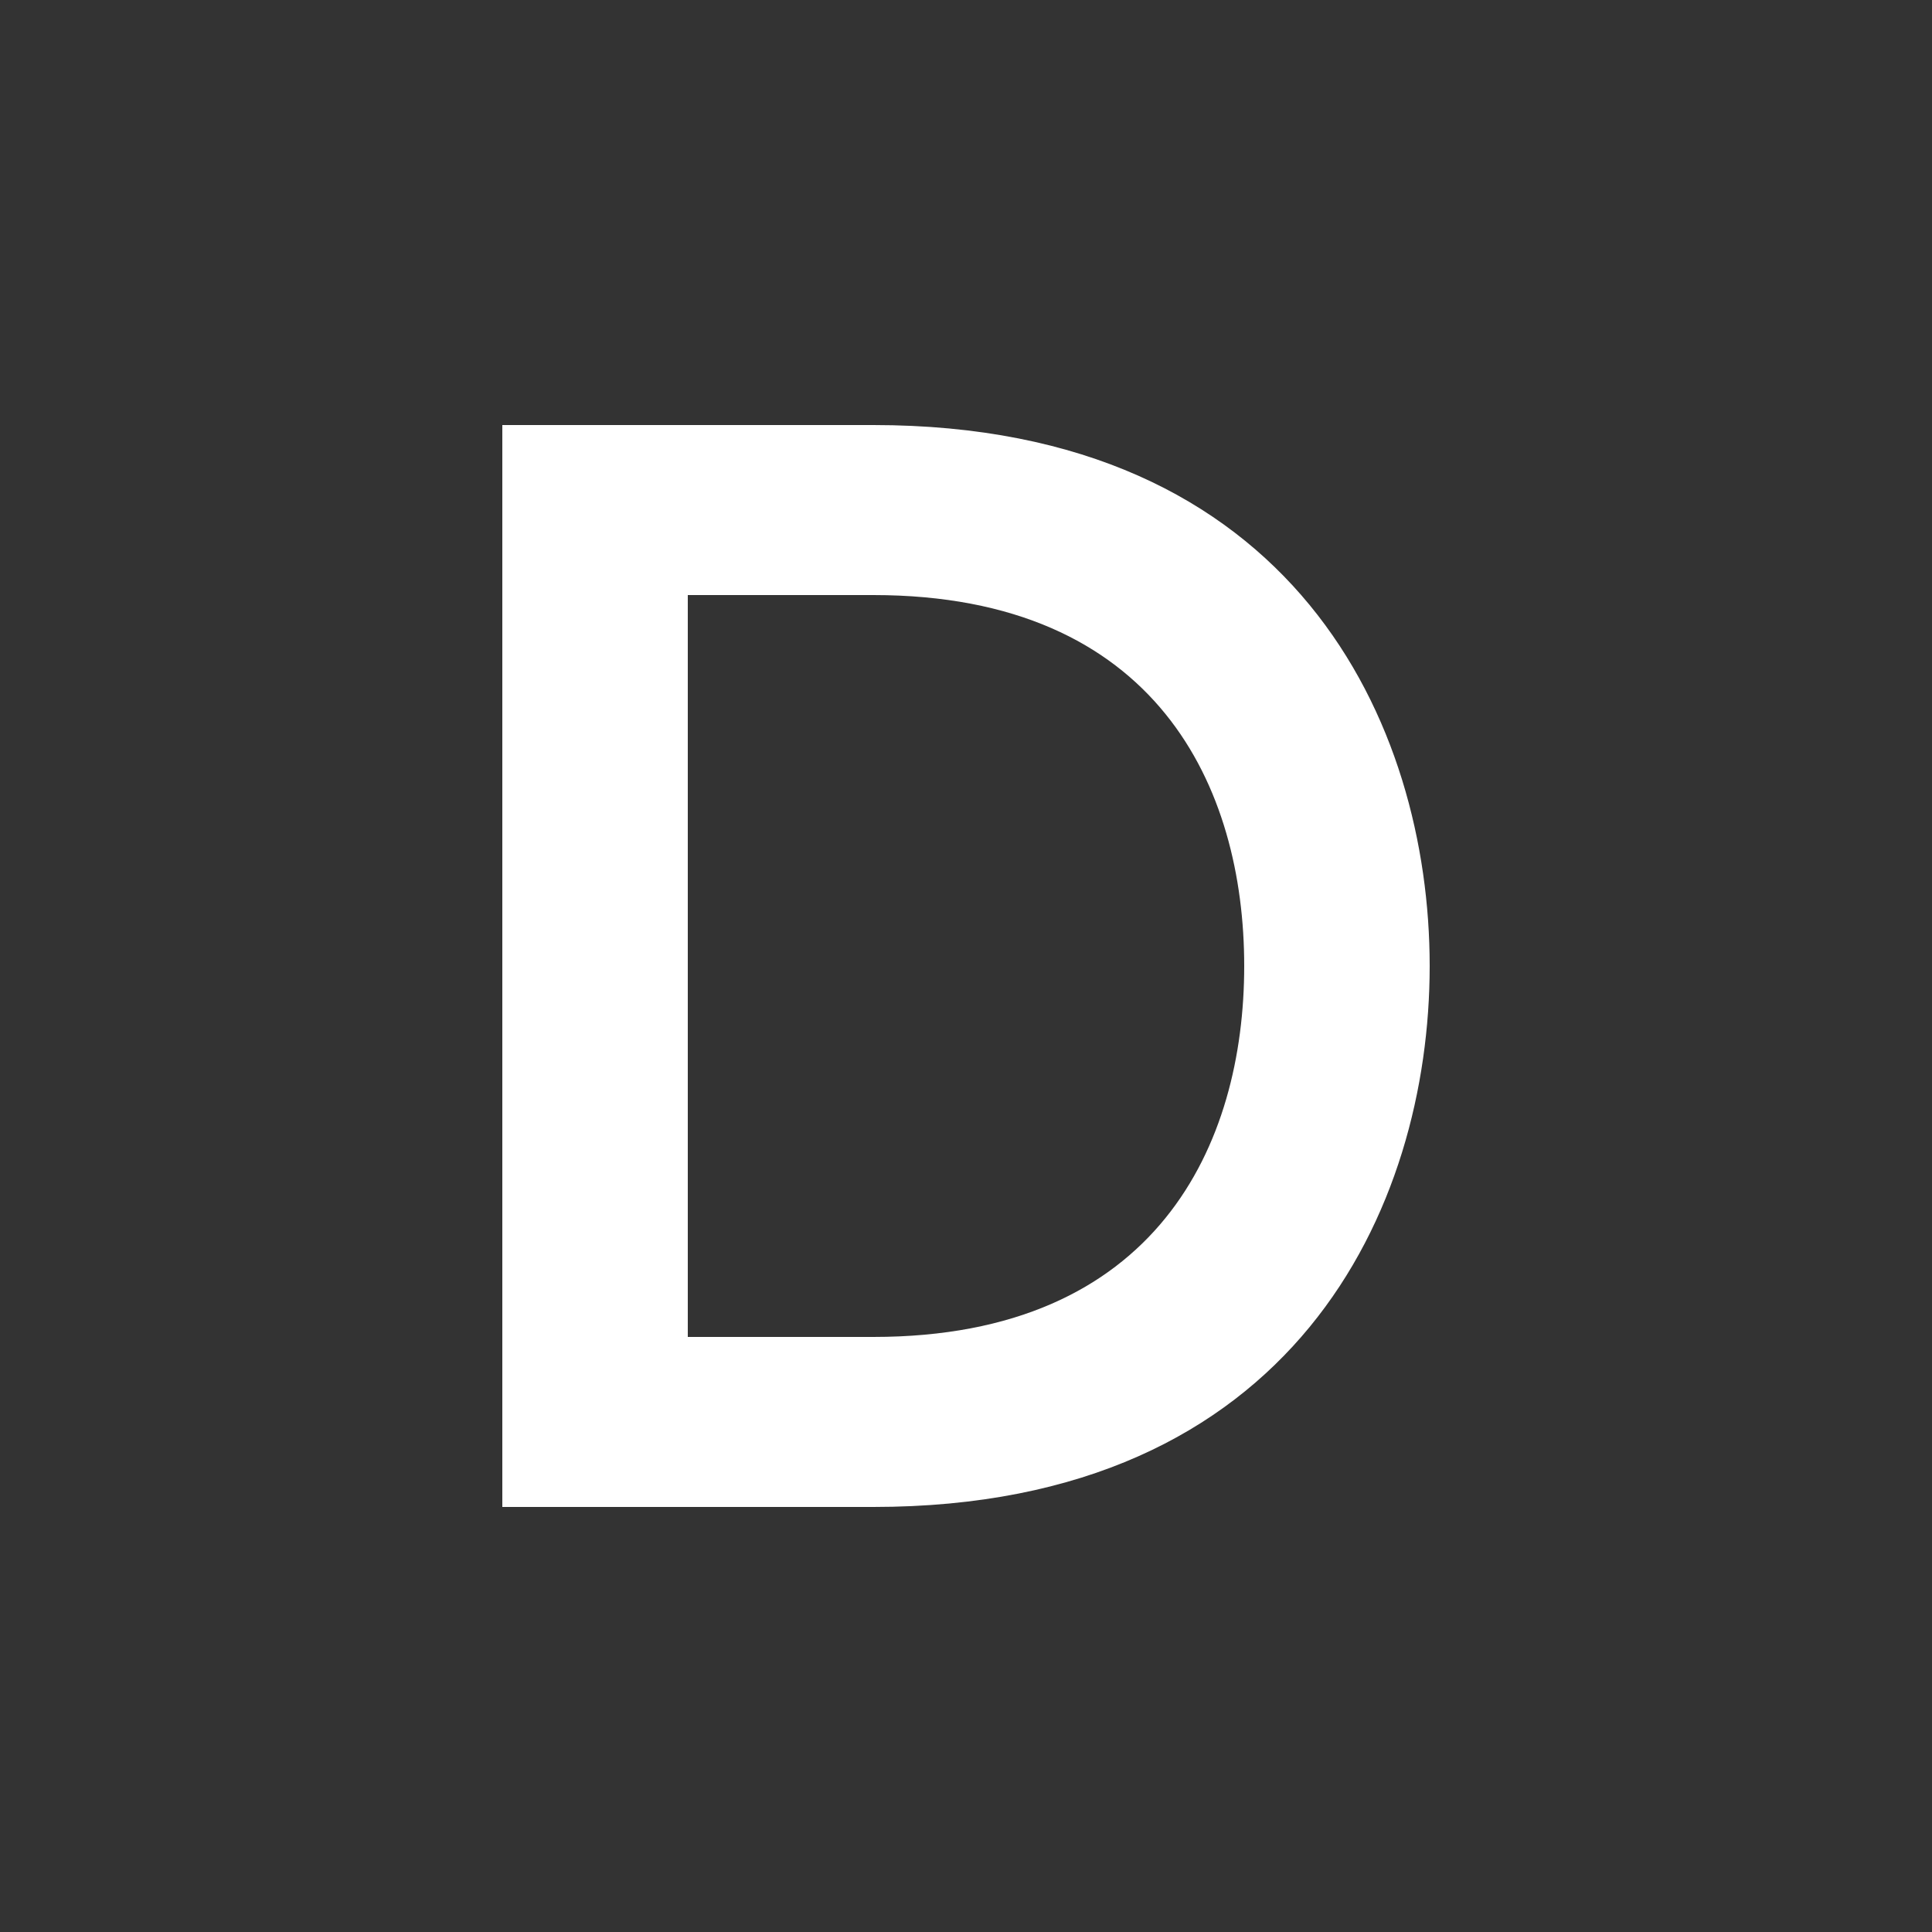
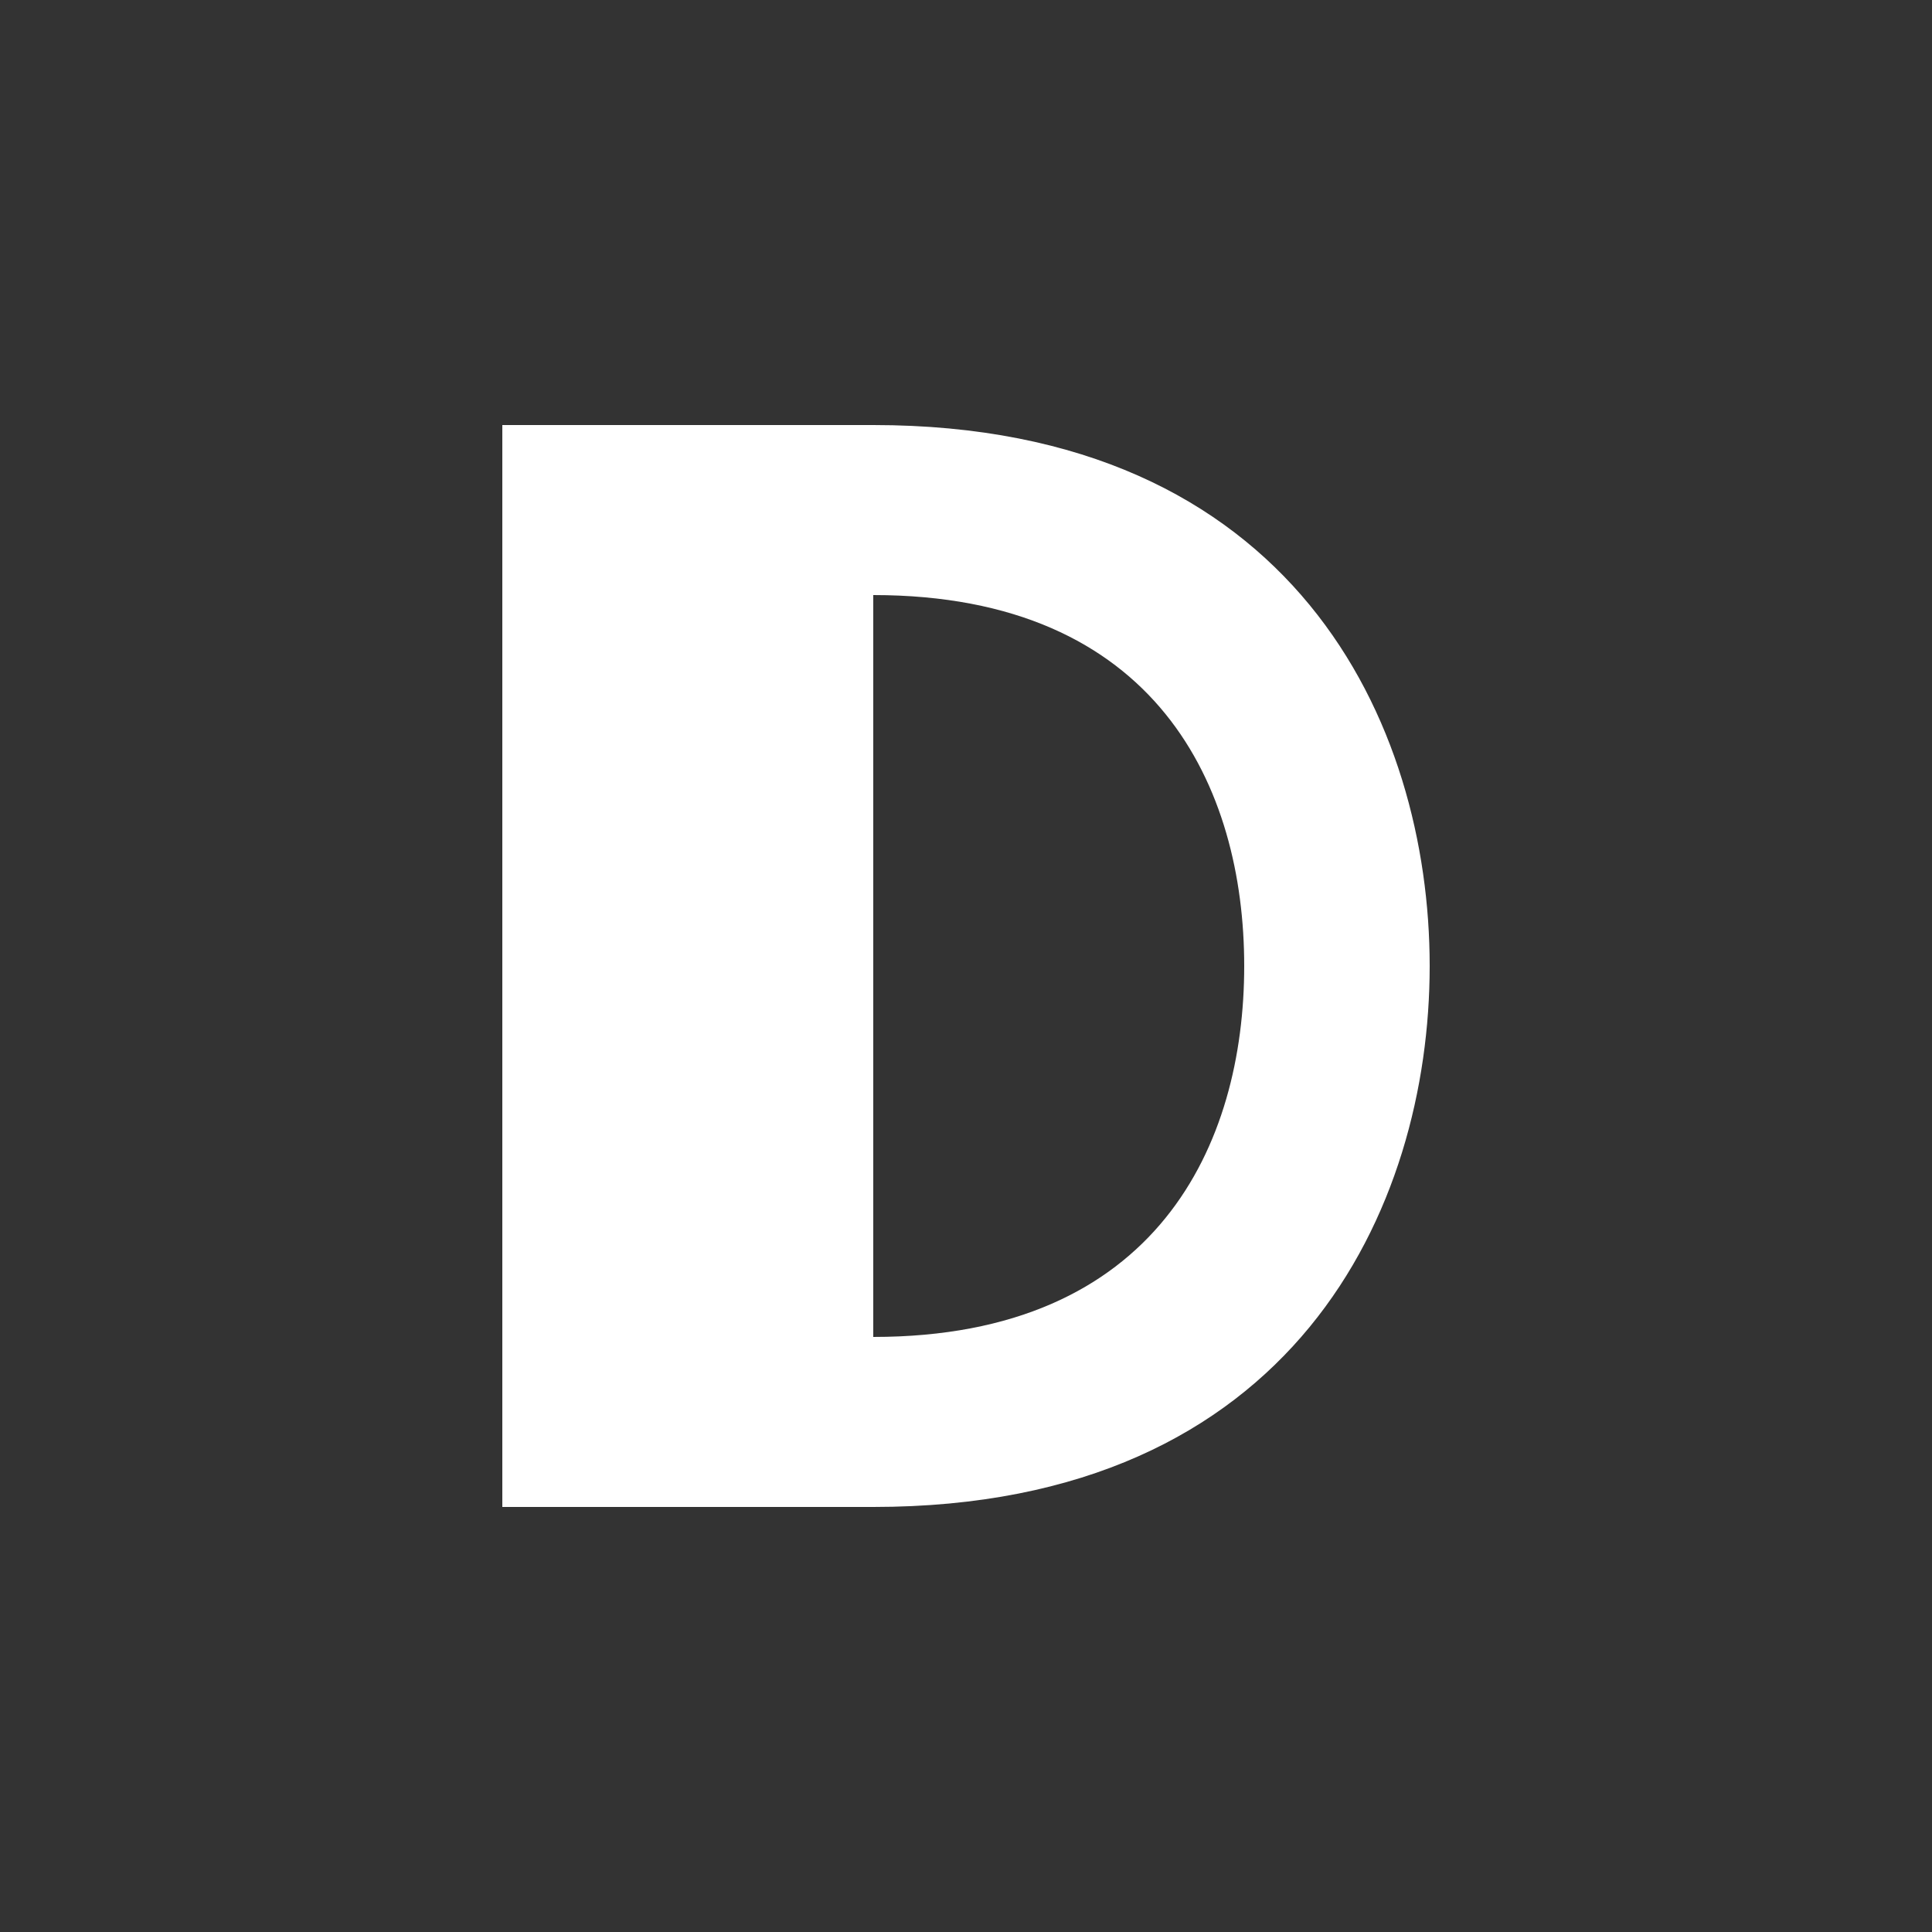
<svg xmlns="http://www.w3.org/2000/svg" id="Layer_1" viewBox="0 0 1000 1000">
  <rect x="0" y="0" width="1000" height="1000" fill="#333333" stroke="none" />
-   <path d="M260,220h192c218.4,0,288,155.2,288,280s-69.6,280-288,280h-192V220ZM452,692c147.2,0,192-100,192-192s-44.8-192-192-192h-96v384h96Z" style="fill:#fff;" />
+   <path d="M260,220h192c218.4,0,288,155.2,288,280s-69.6,280-288,280h-192V220ZM452,692c147.2,0,192-100,192-192s-44.8-192-192-192h-96h96Z" style="fill:#fff;" />
</svg>